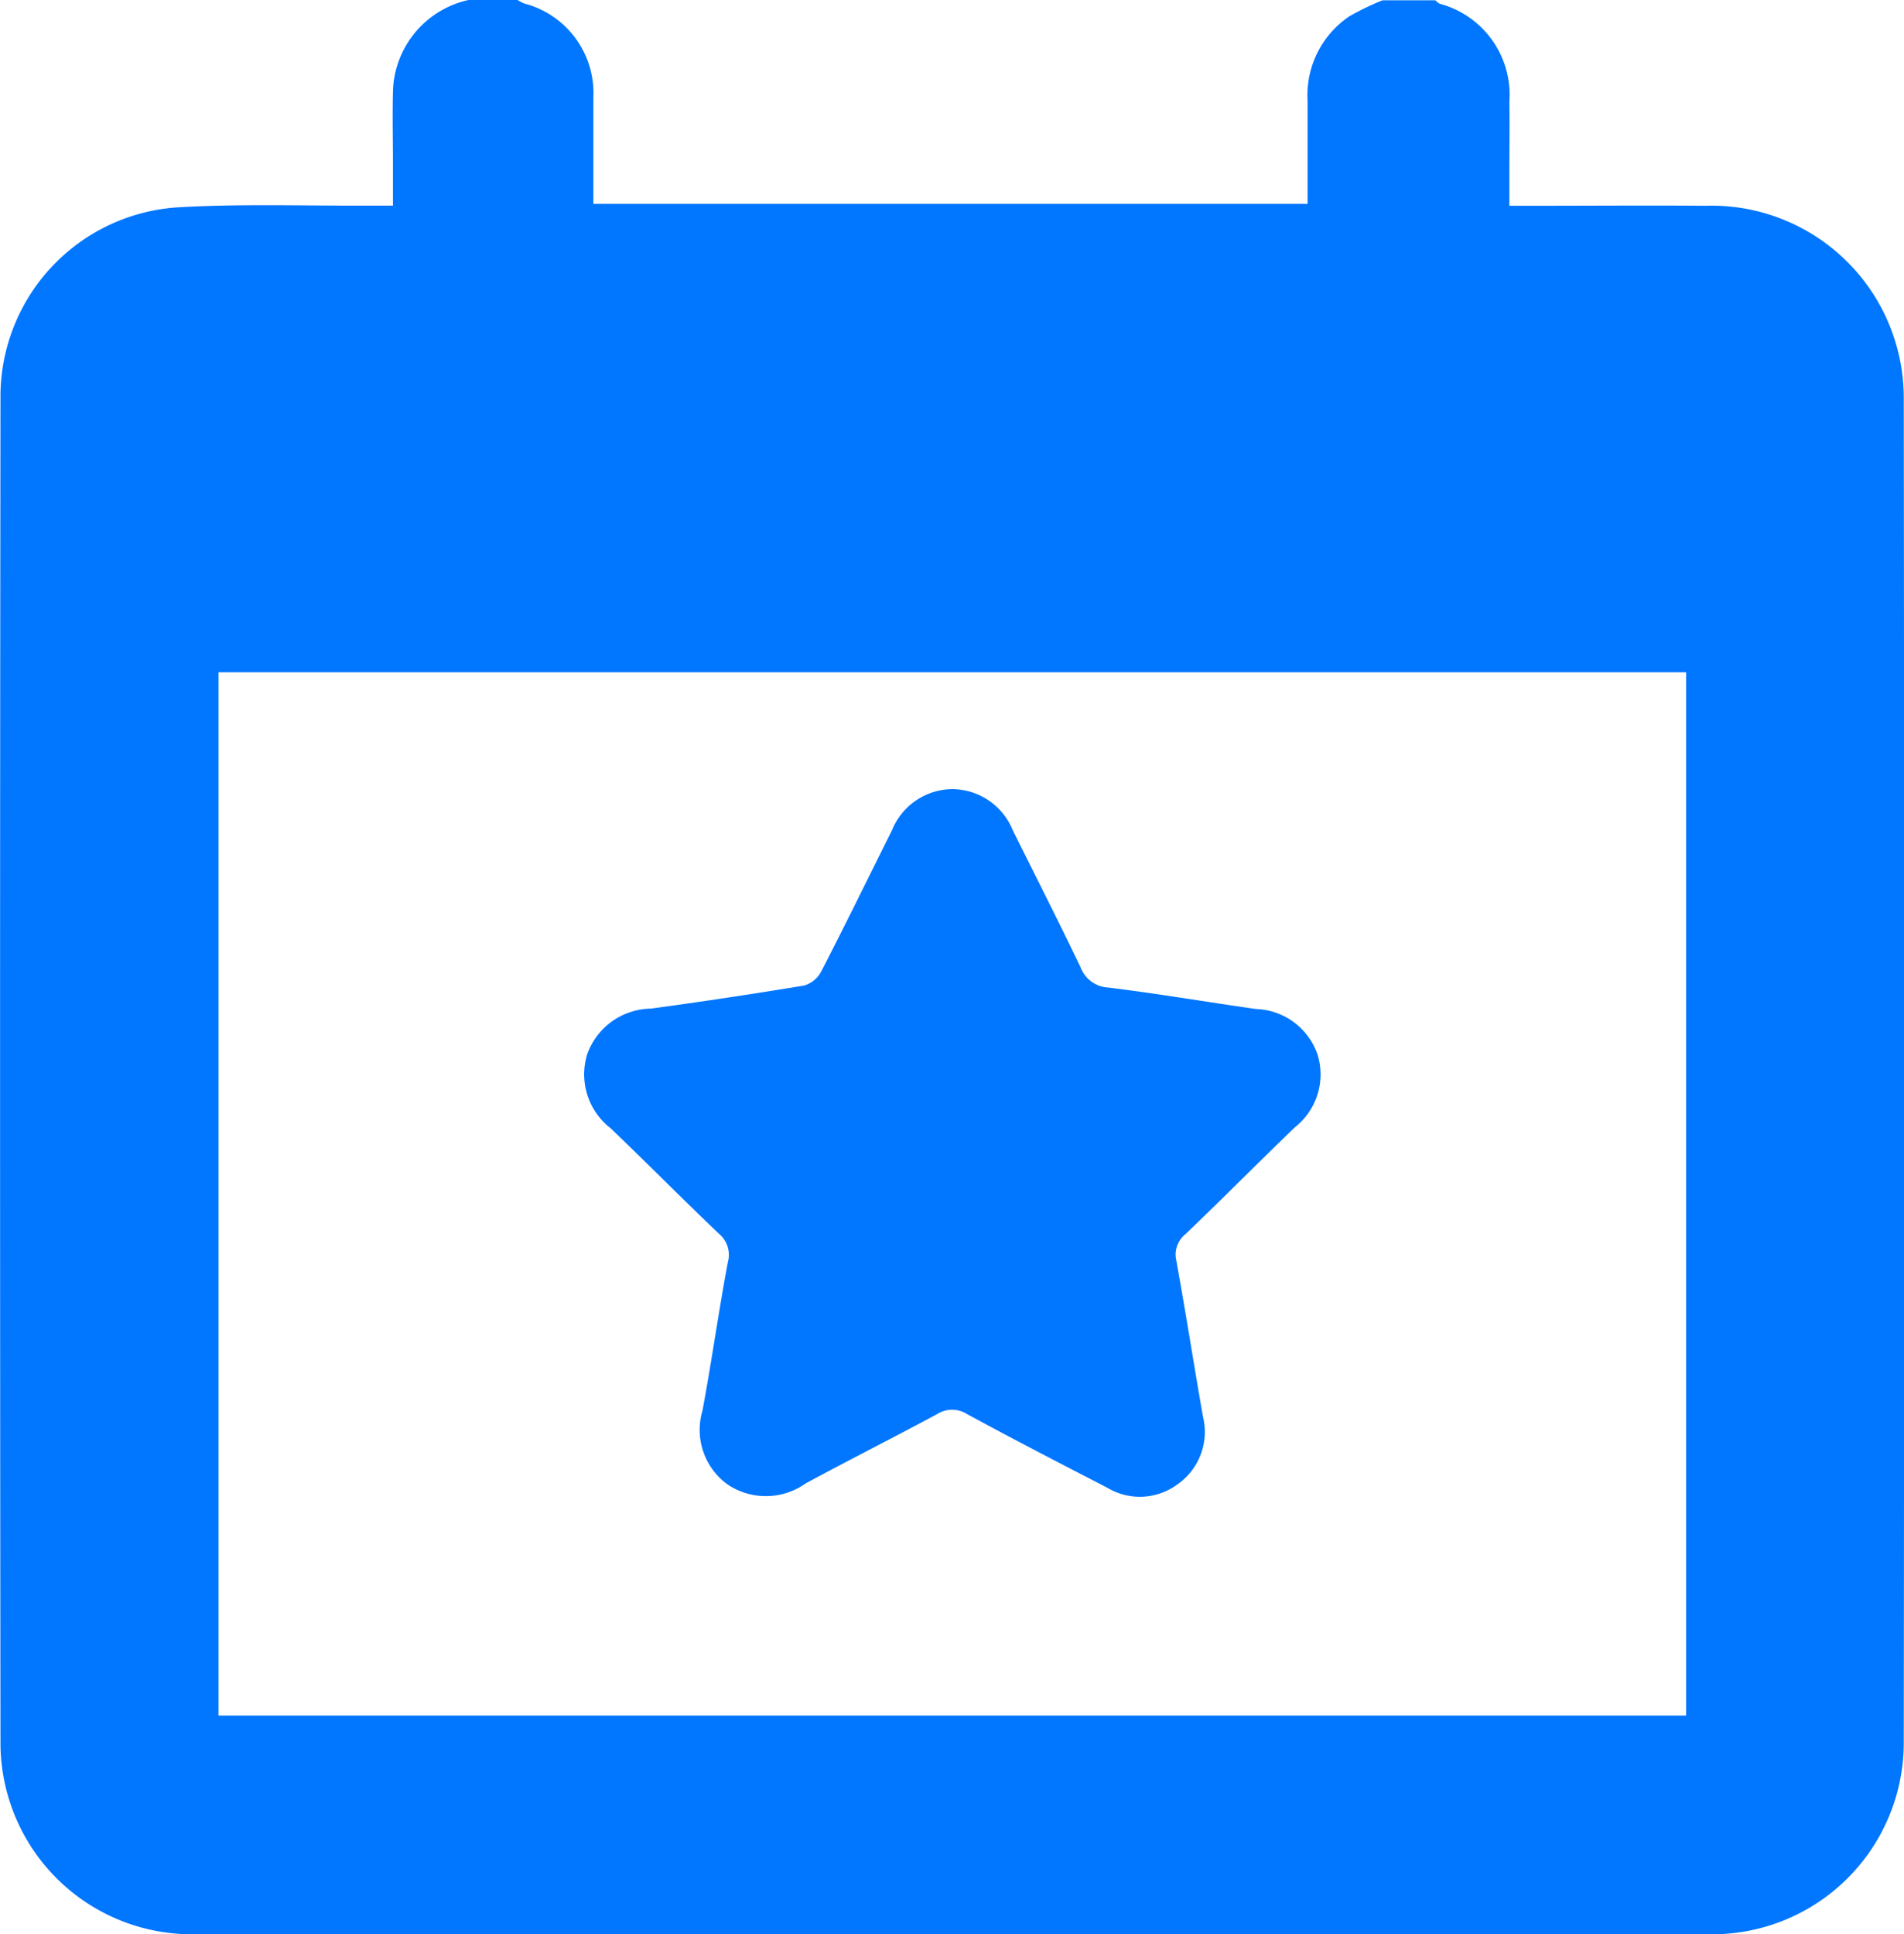
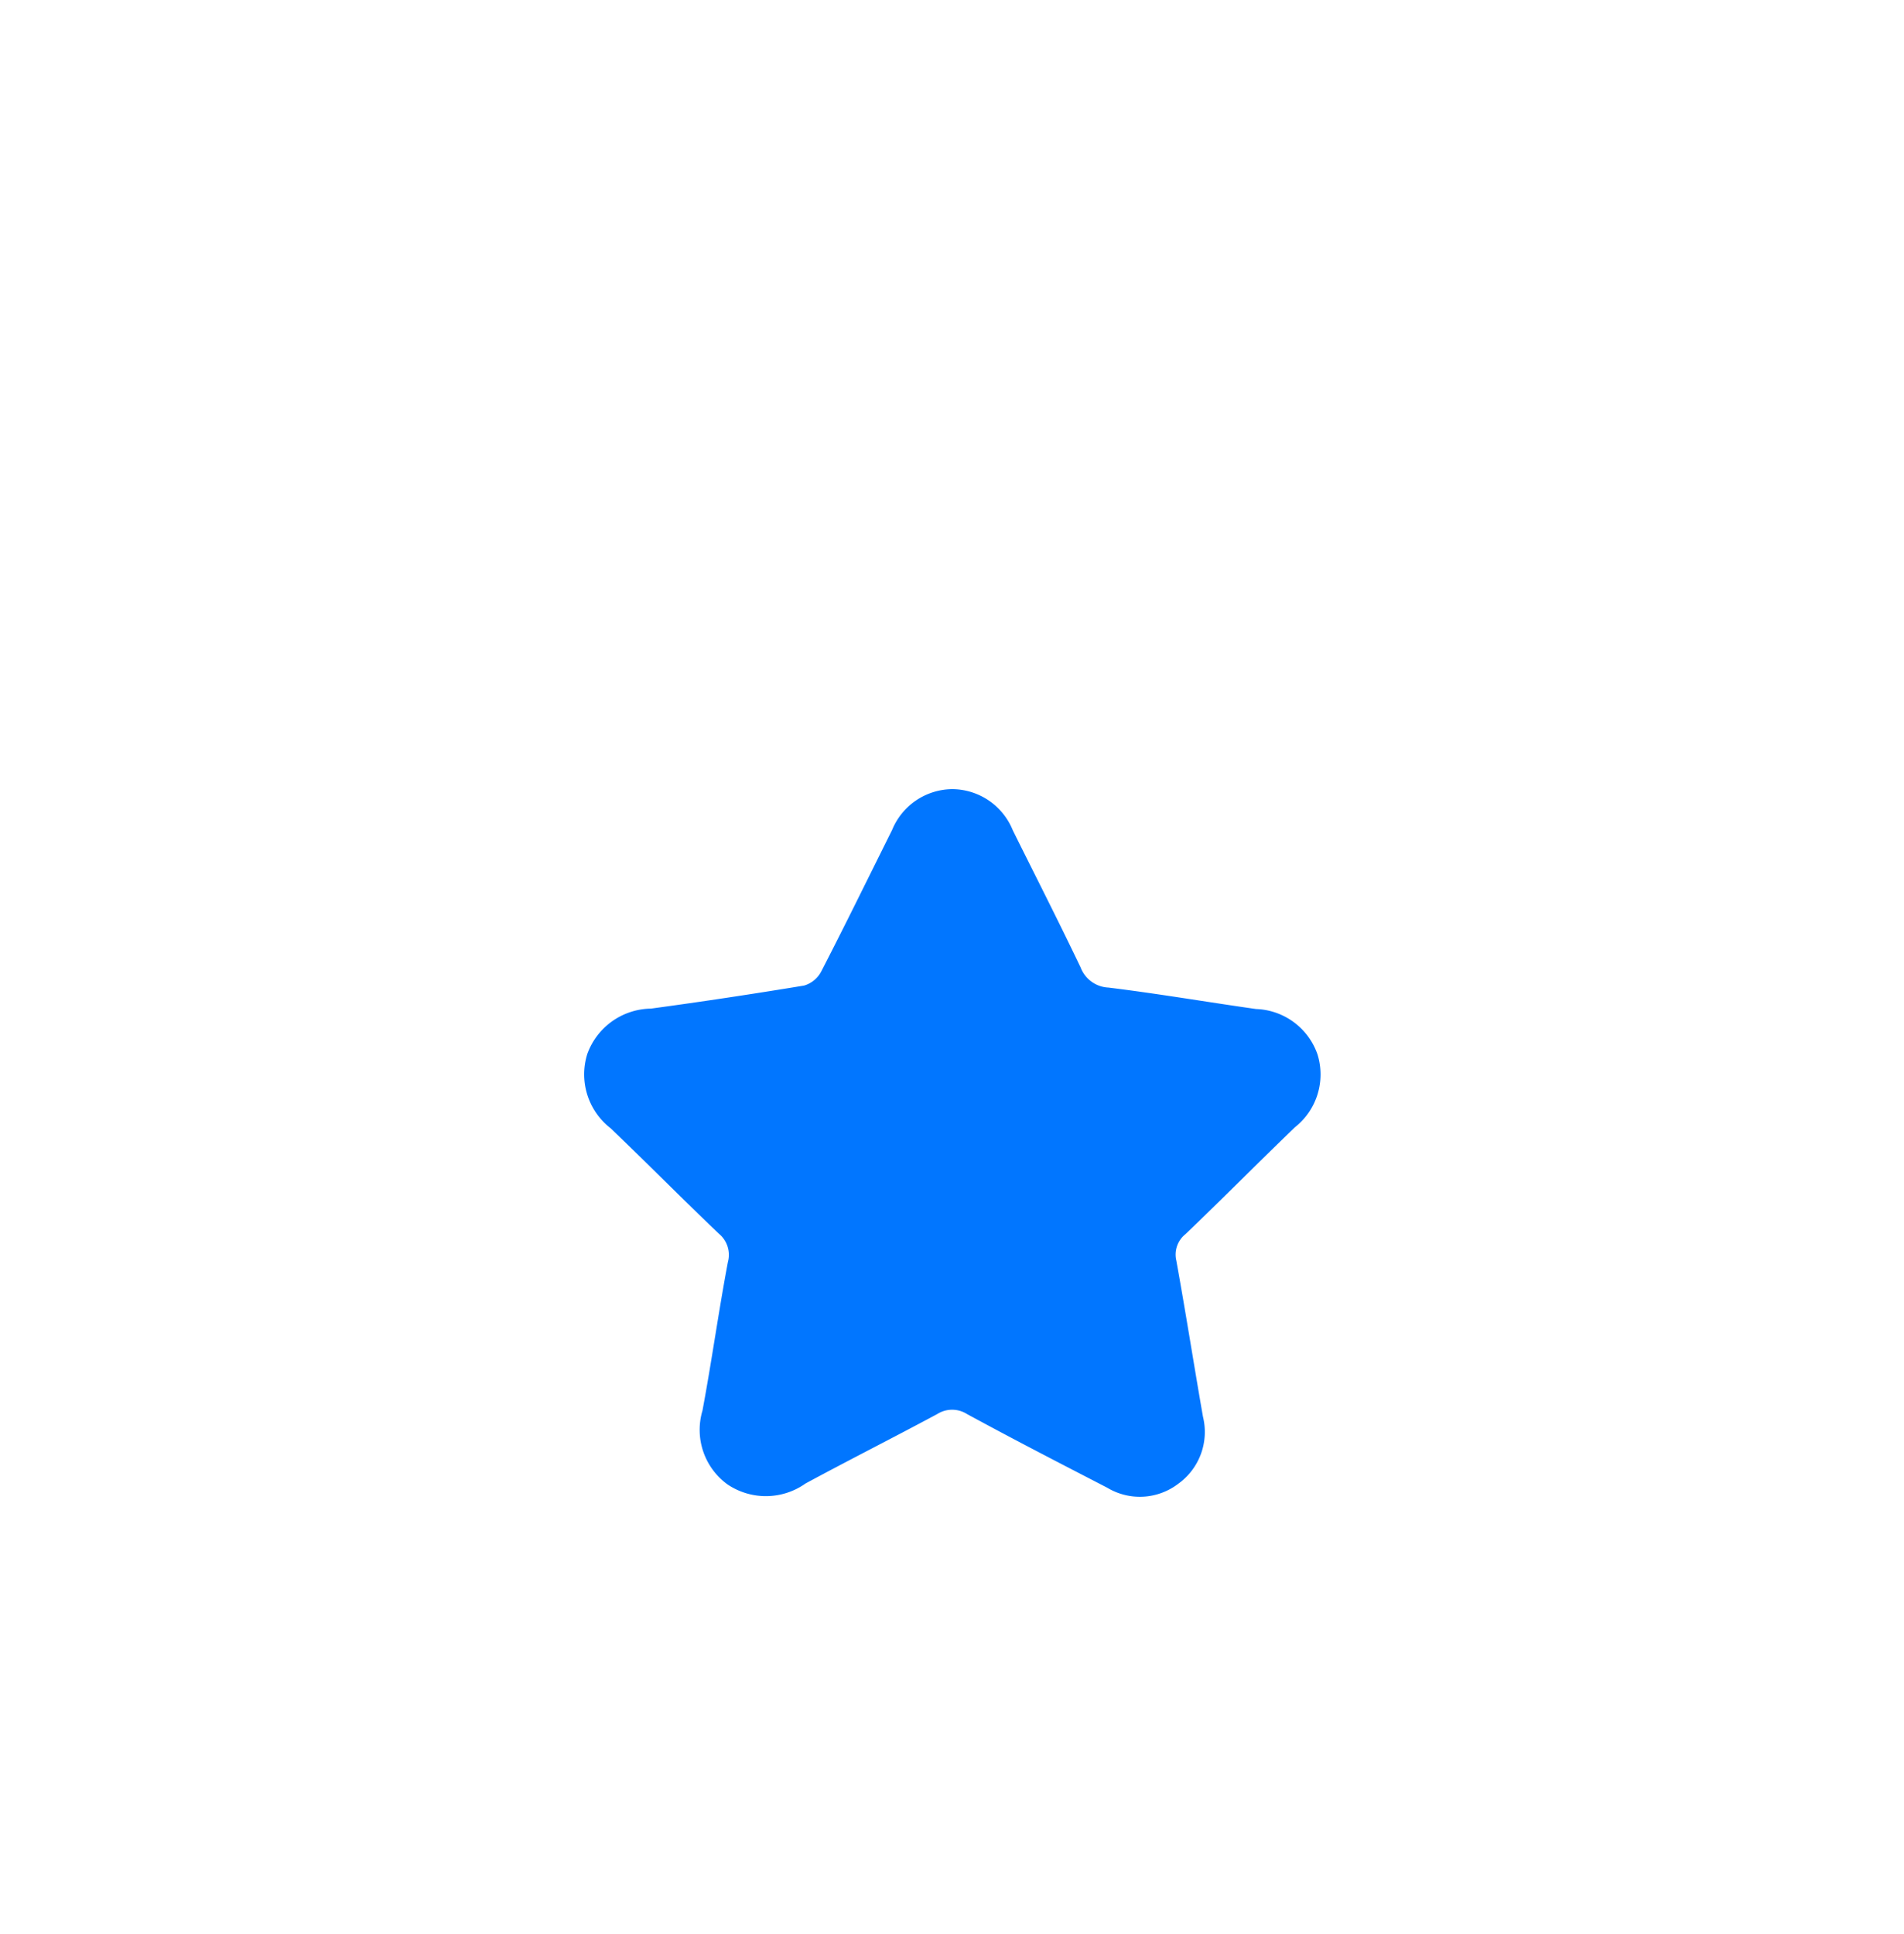
<svg xmlns="http://www.w3.org/2000/svg" width="23.627" height="24" viewBox="0 0 23.627 24">
  <g transform="translate(511.346 1820.649)">
-     <path fill="#0176ff" d="M-505.532-1820.649h.609a.575.575,0,0,0,.081.043,1.148,1.148,0,0,1,.859,1.168c0,.226,0,.452,0,.679v.639h8.863c0-.44,0-.861,0-1.281a1.18,1.18,0,0,1,.516-1.044,3.187,3.187,0,0,1,.414-.2h.656a.218.218,0,0,0,.052.042,1.169,1.169,0,0,1,.866,1.215c.005.289,0,.578,0,.867v.425h.3c.711,0,1.422-.006,2.132,0a2.386,2.386,0,0,1,2.462,2.381q.01,8.342,0,16.684a2.377,2.377,0,0,1-2.388,2.381q-9.42.007-18.84,0a2.375,2.375,0,0,1-2.39-2.38q-.01-8.342,0-16.684a2.351,2.351,0,0,1,2.227-2.364c.779-.044,1.562-.016,2.343-.02h.3c0-.194,0-.356,0-.518,0-.3-.007-.594,0-.89A1.194,1.194,0,0,1-505.532-1820.649Zm15.109,8.341h-18.212v12.945h18.212Z" transform="translate(0 0)" />
    <path fill="#0176ff" d="M-476.7-1779.992a.816.816,0,0,1,.748.511c.281.566.568,1.129.841,1.7a.388.388,0,0,0,.346.251c.611.075,1.219.179,1.83.266a.838.838,0,0,1,.764.563.835.835,0,0,1-.281.905c-.456.439-.9.888-1.358,1.326a.323.323,0,0,0-.113.327c.117.645.218,1.293.331,1.938a.791.791,0,0,1-.305.83.785.785,0,0,1-.884.05c-.581-.3-1.163-.6-1.74-.914a.345.345,0,0,0-.368,0c-.543.292-1.093.569-1.635.862a.851.851,0,0,1-.969.011.836.836,0,0,1-.31-.915c.115-.614.2-1.231.316-1.845a.339.339,0,0,0-.111-.349c-.452-.431-.892-.876-1.343-1.308a.846.846,0,0,1-.291-.924.853.853,0,0,1,.79-.562q.951-.129,1.9-.286a.351.351,0,0,0,.212-.173c.3-.582.588-1.171.88-1.757A.815.815,0,0,1-476.7-1779.992Z" transform="translate(-22.826 -30.866)" />
  </g>
</svg>